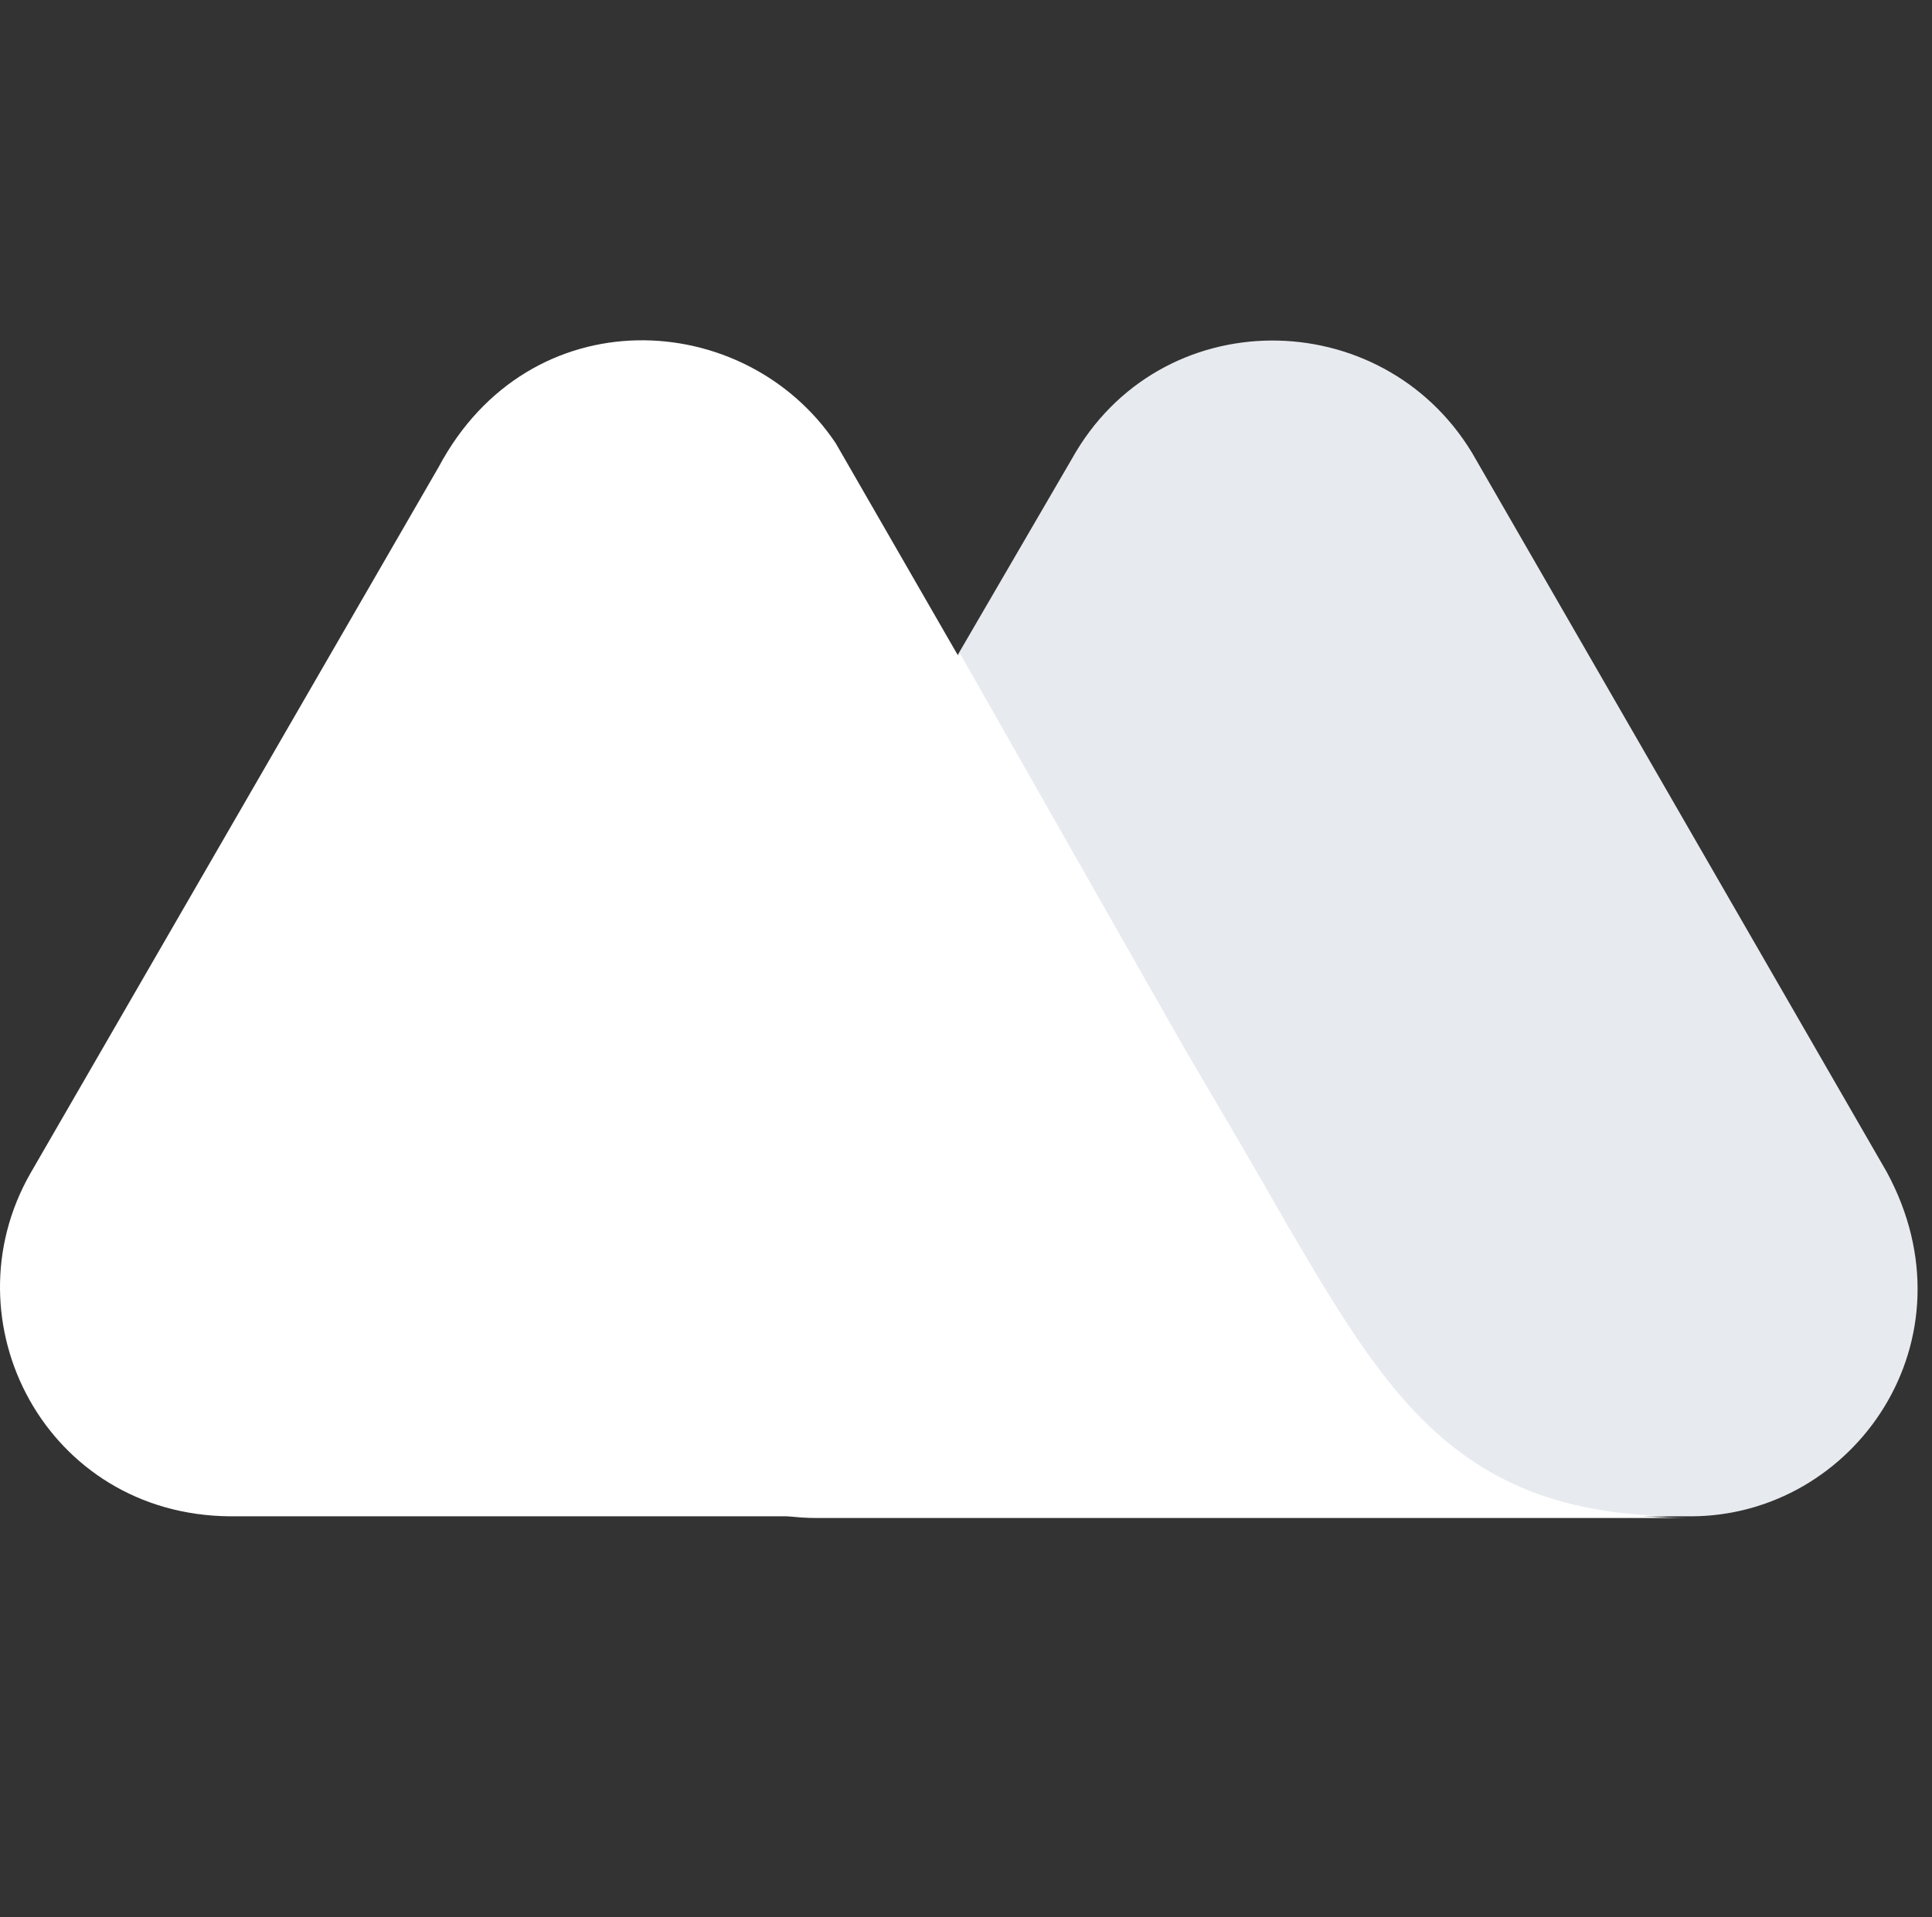
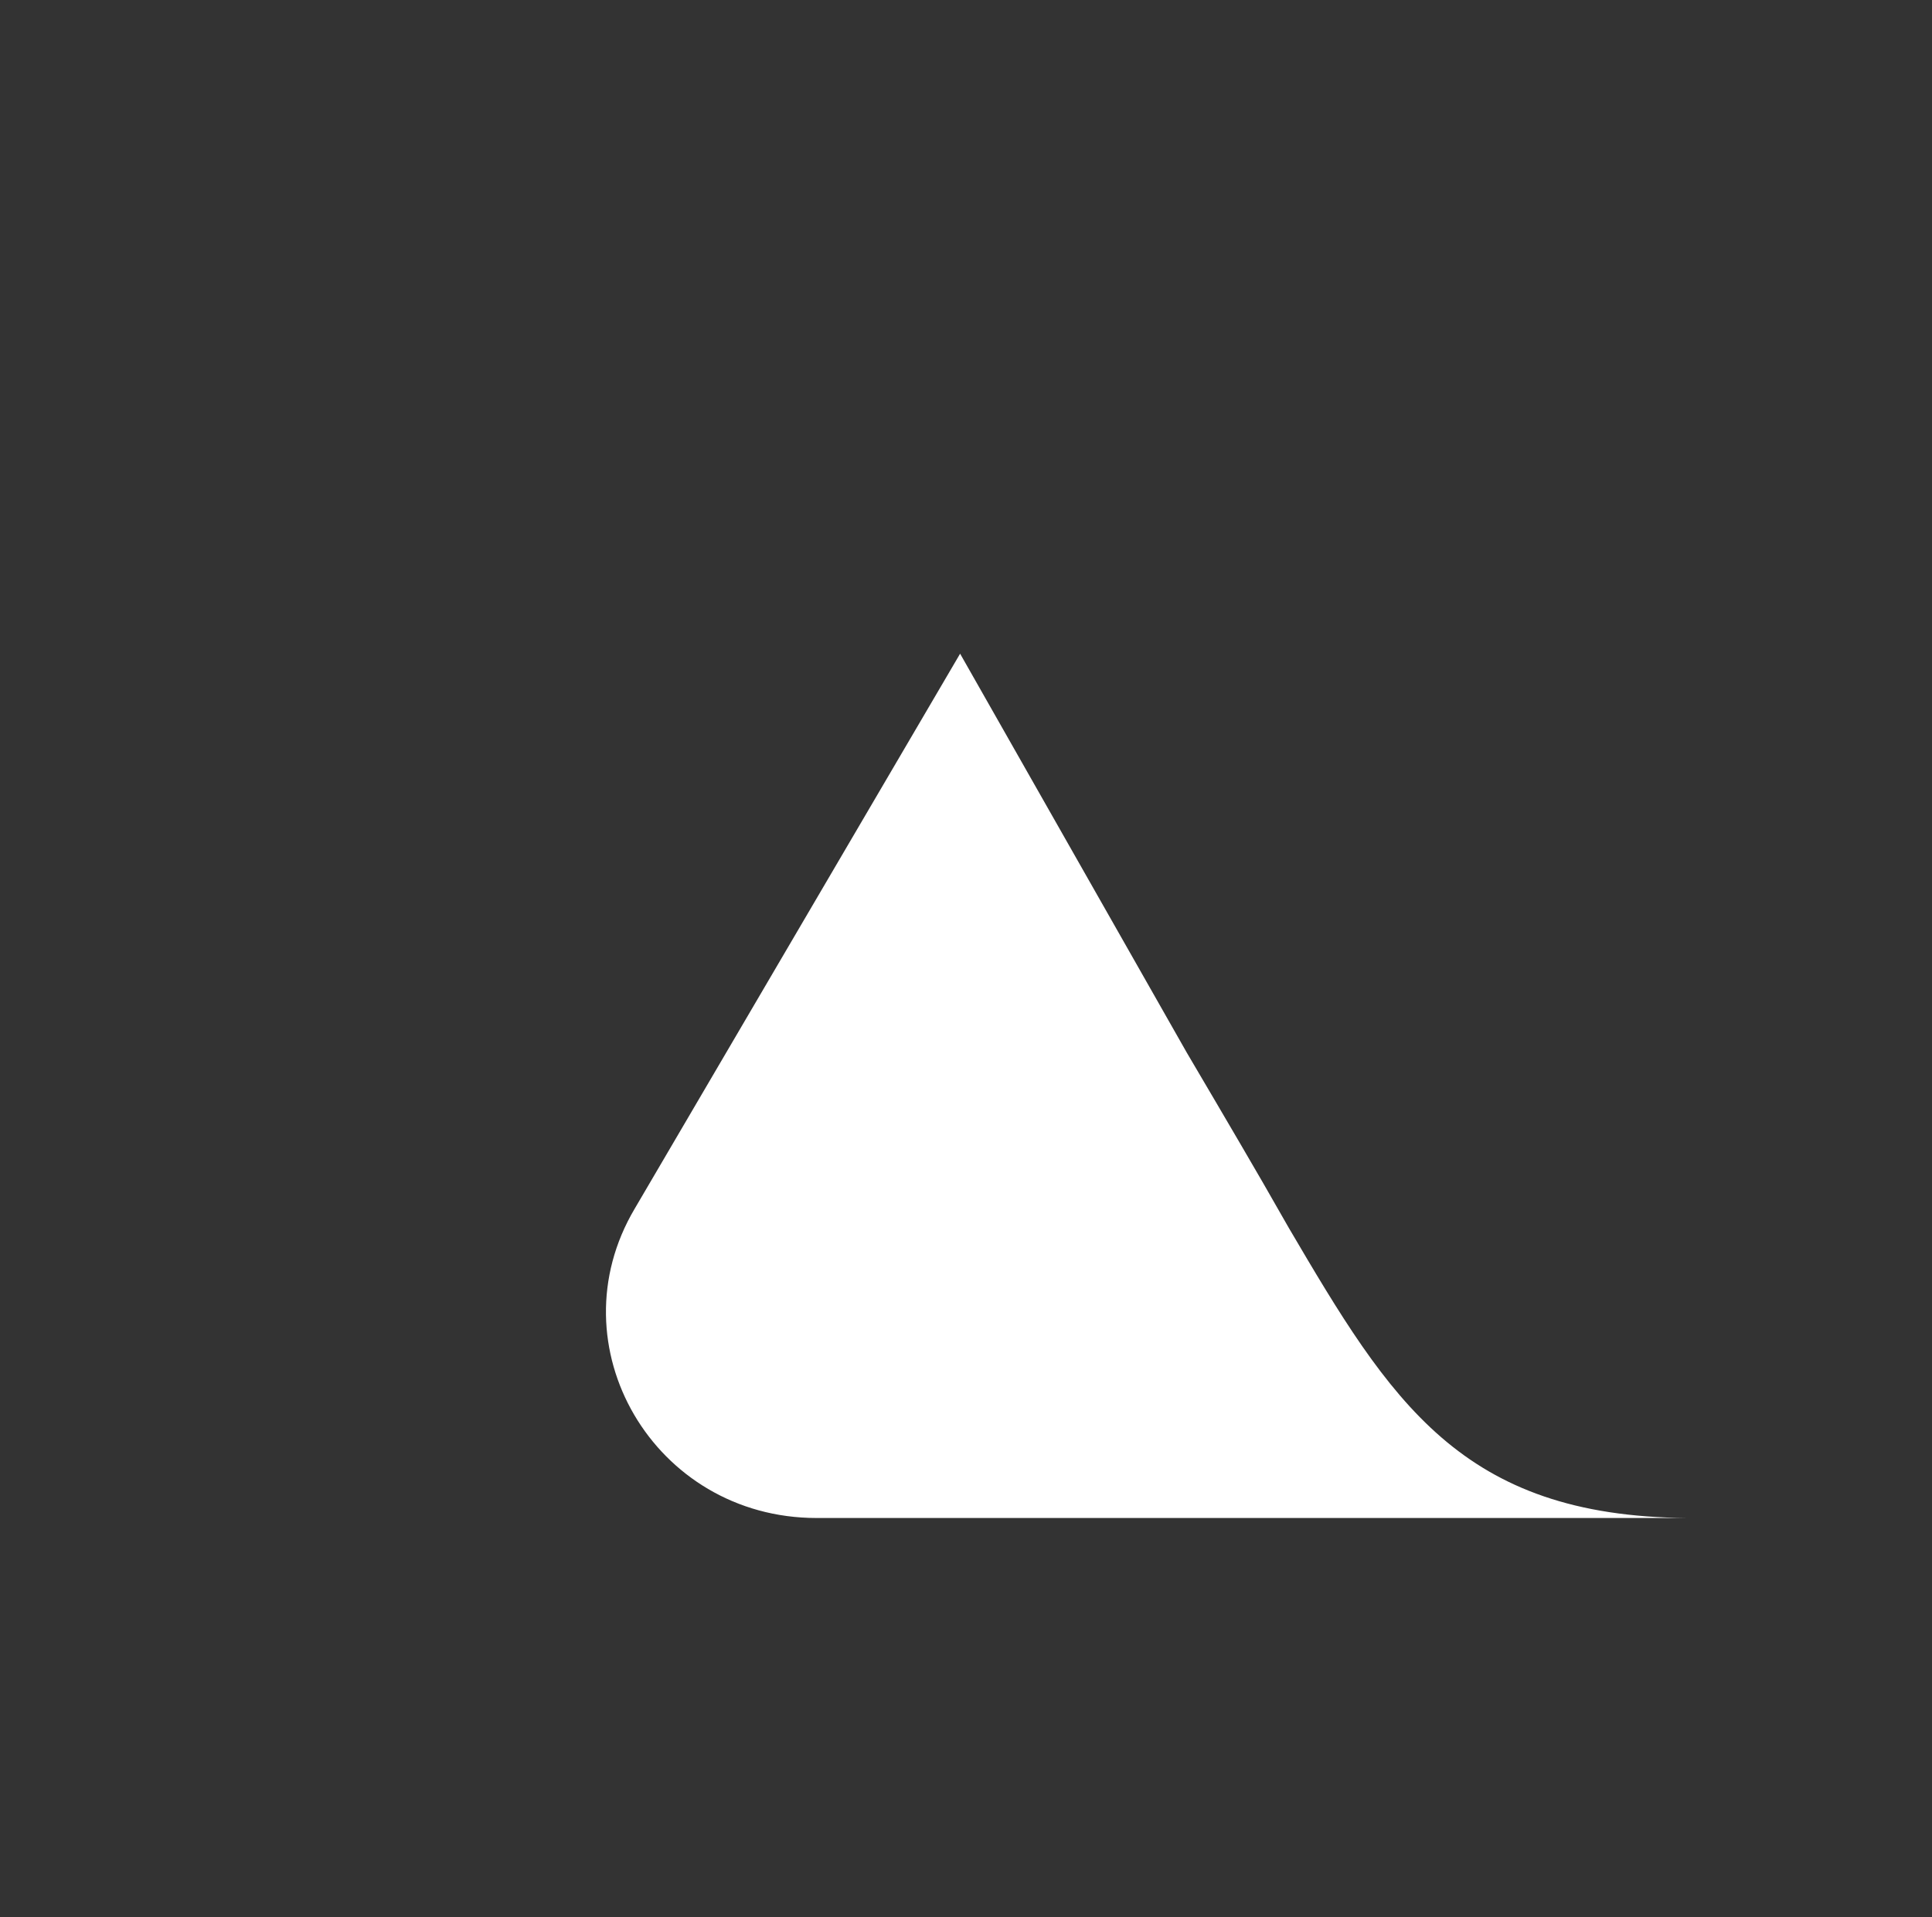
<svg xmlns="http://www.w3.org/2000/svg" id="Layer_1" data-name="Layer 1" viewBox="0 0 2518.8 2500">
  <rect x="0" y="0" width="2518.8" height="2500" fill="#333333" stroke="none" />
  <defs>
    <style>
      .cls-1 {
        fill: none;
      }

      .cls-1, .cls-2, .cls-3 {
        stroke-width: 0px;
      }

      .cls-2 {
        fill: #fff;
      }

      .cls-3 {
        fill: #e7ebef;
      }
    </style>
  </defs>
  <g id="Layer_1-2" data-name="Layer_1">
-     <rect class="cls-1" x="18.8" width="2500" height="2500" />
    <g id="_2500406570000" data-name=" 2500406570000">
-       <path class="cls-3" d="m2459.72,1528.08l-540.6-937.7c-118.5-195.5-407.5-197.5-521.9,8.3l-567.6,975.2c-106,178.8,25,403.3,237.1,403.3h1137.3c214.1,0,374.2-230.8,255.7-449.1Z" />
-       <path class="cls-2" d="m1680.02,1600.88l-33.3-58.2c-31.2-54.1-99.8-170.5-99.8-170.5l-457.4-794.3c-118.5-176.7-399.2-191.3-517.7,31.2L39.52,1530.18c-110.2,193.4,20.8,444.9,259.9,447h1900.4c-293.1,2.1-386.7-149.7-519.8-376.3h0Z" />
      <path class="cls-2" d="m1680.12,1600.88l-33.3-58.2c-31.2-54.1-99.8-170.5-99.8-170.5l-295.3-519.8-424.2,723.6c-106,178.8,25,403.4,237,403.4h1135.3c-295.2-2.2-386.7-151.9-519.7-378.5h0Z" />
    </g>
  </g>
</svg>